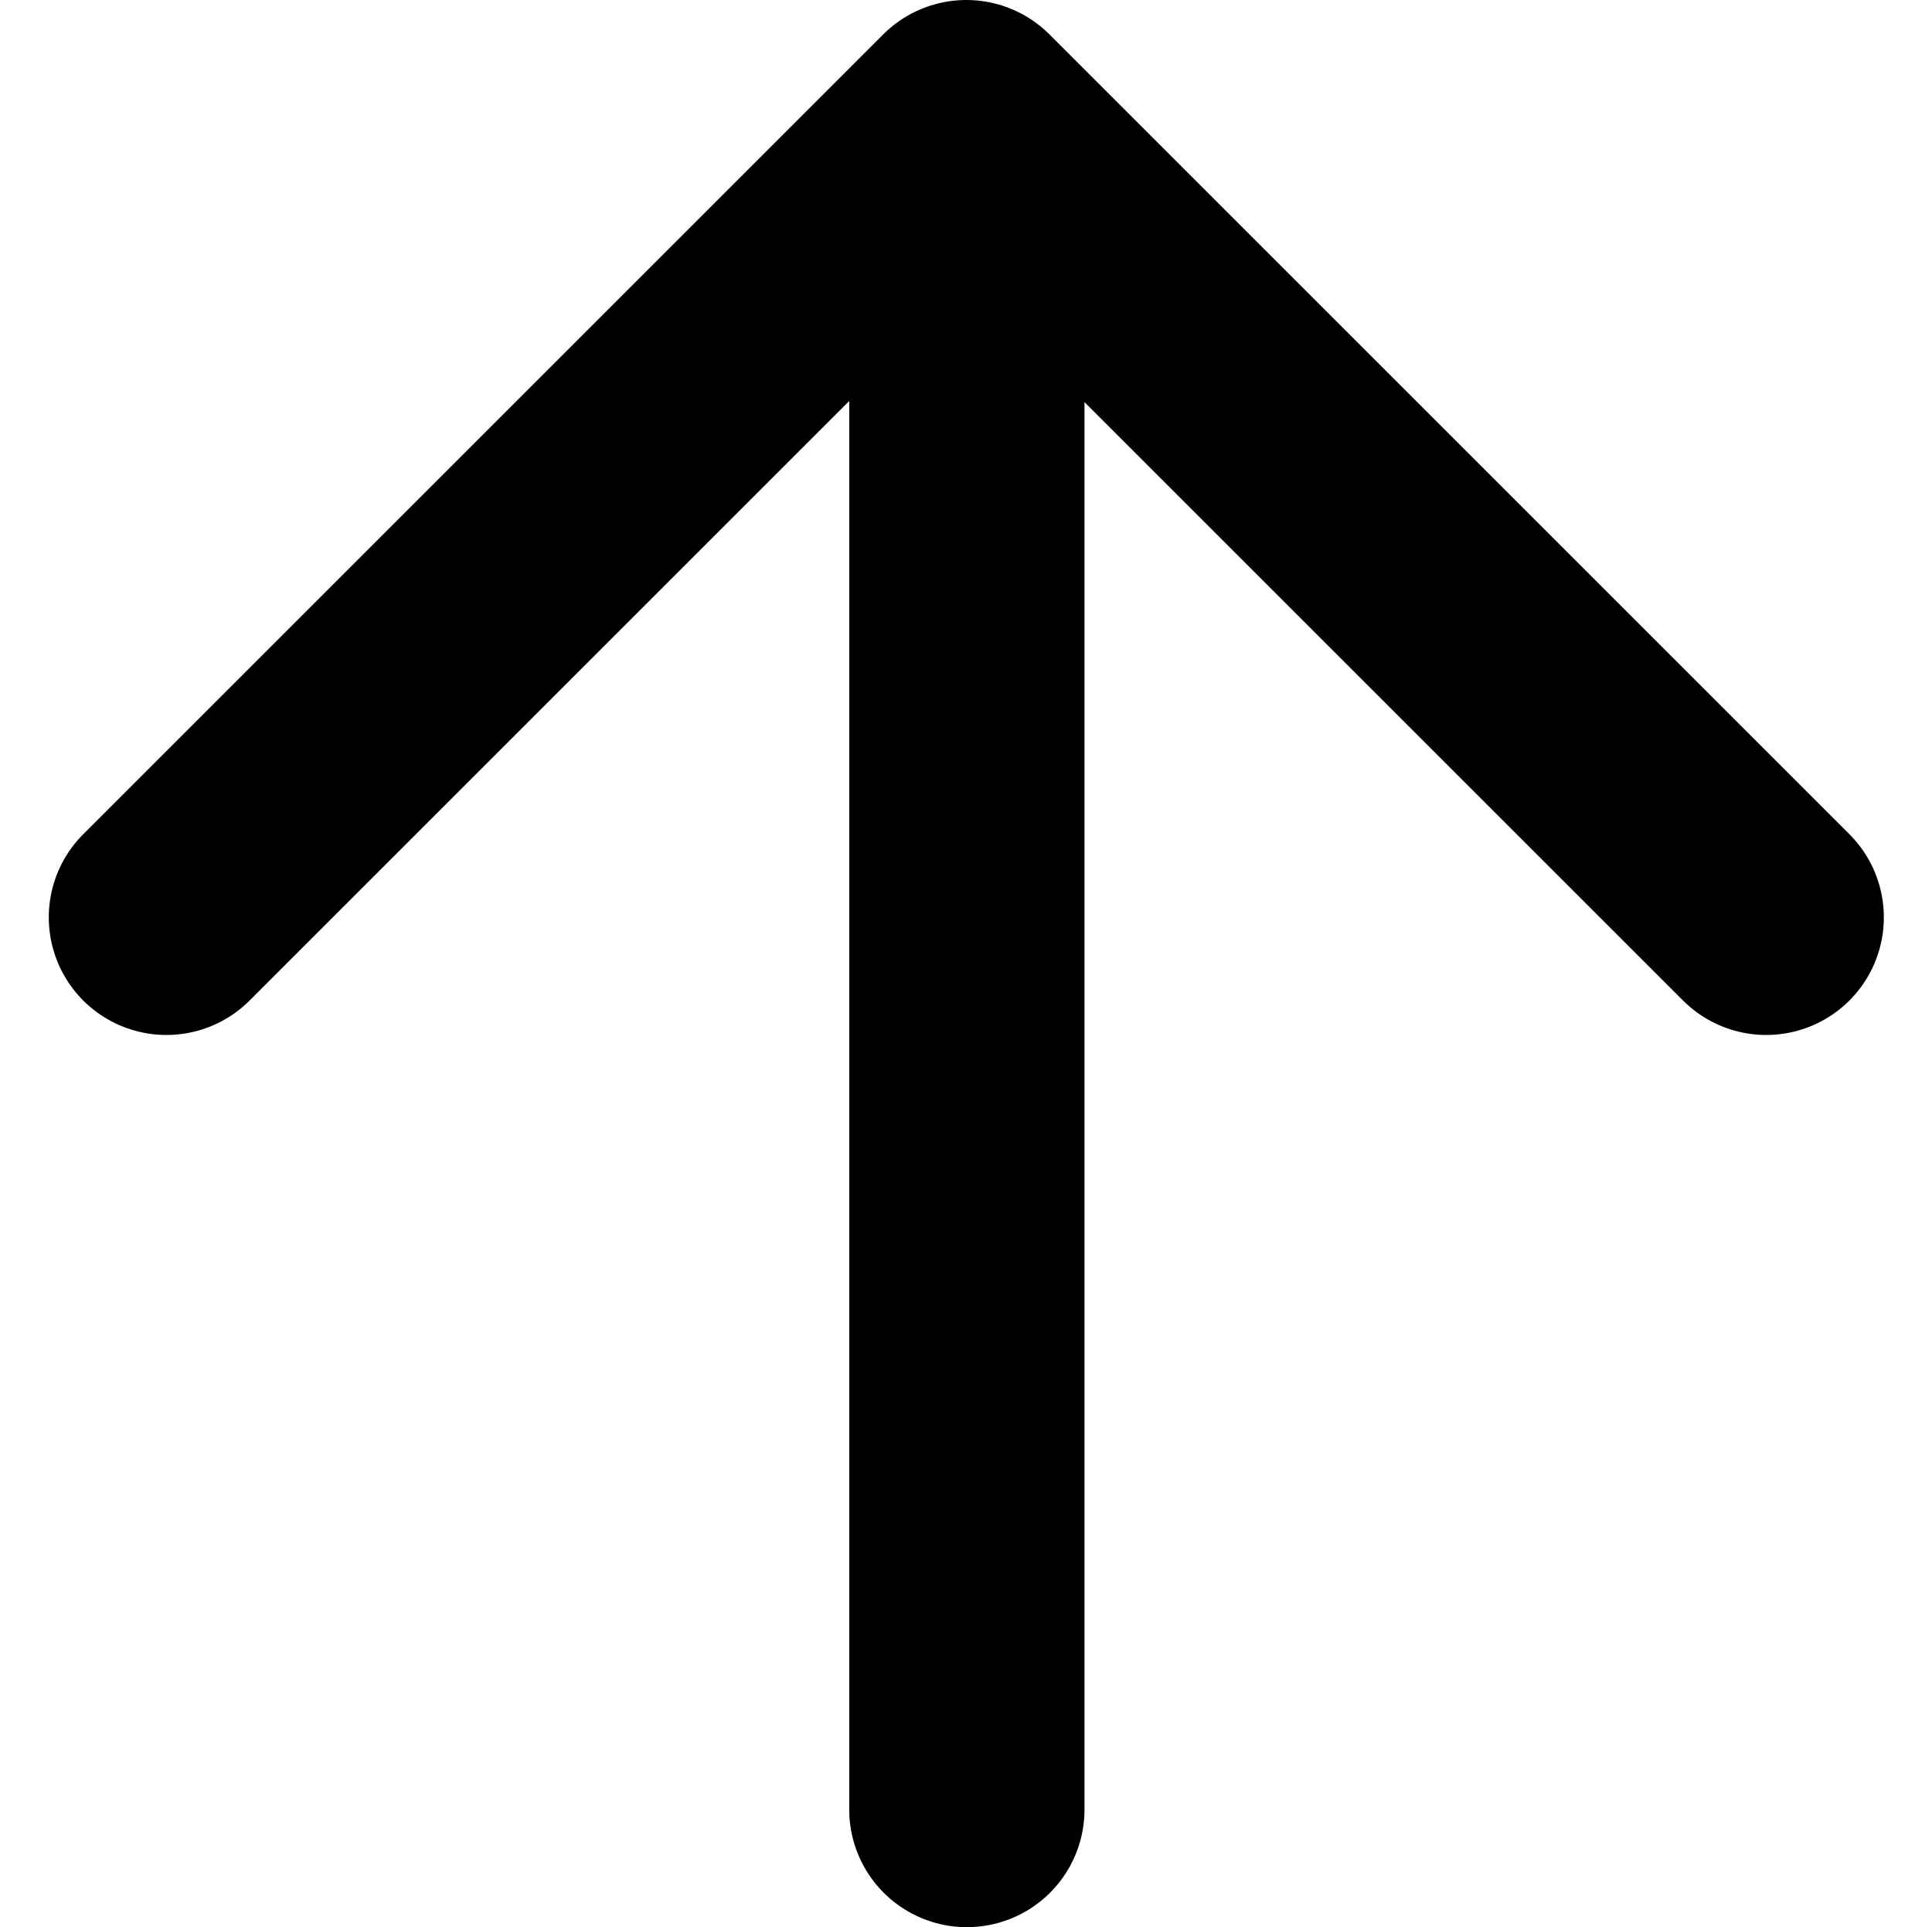
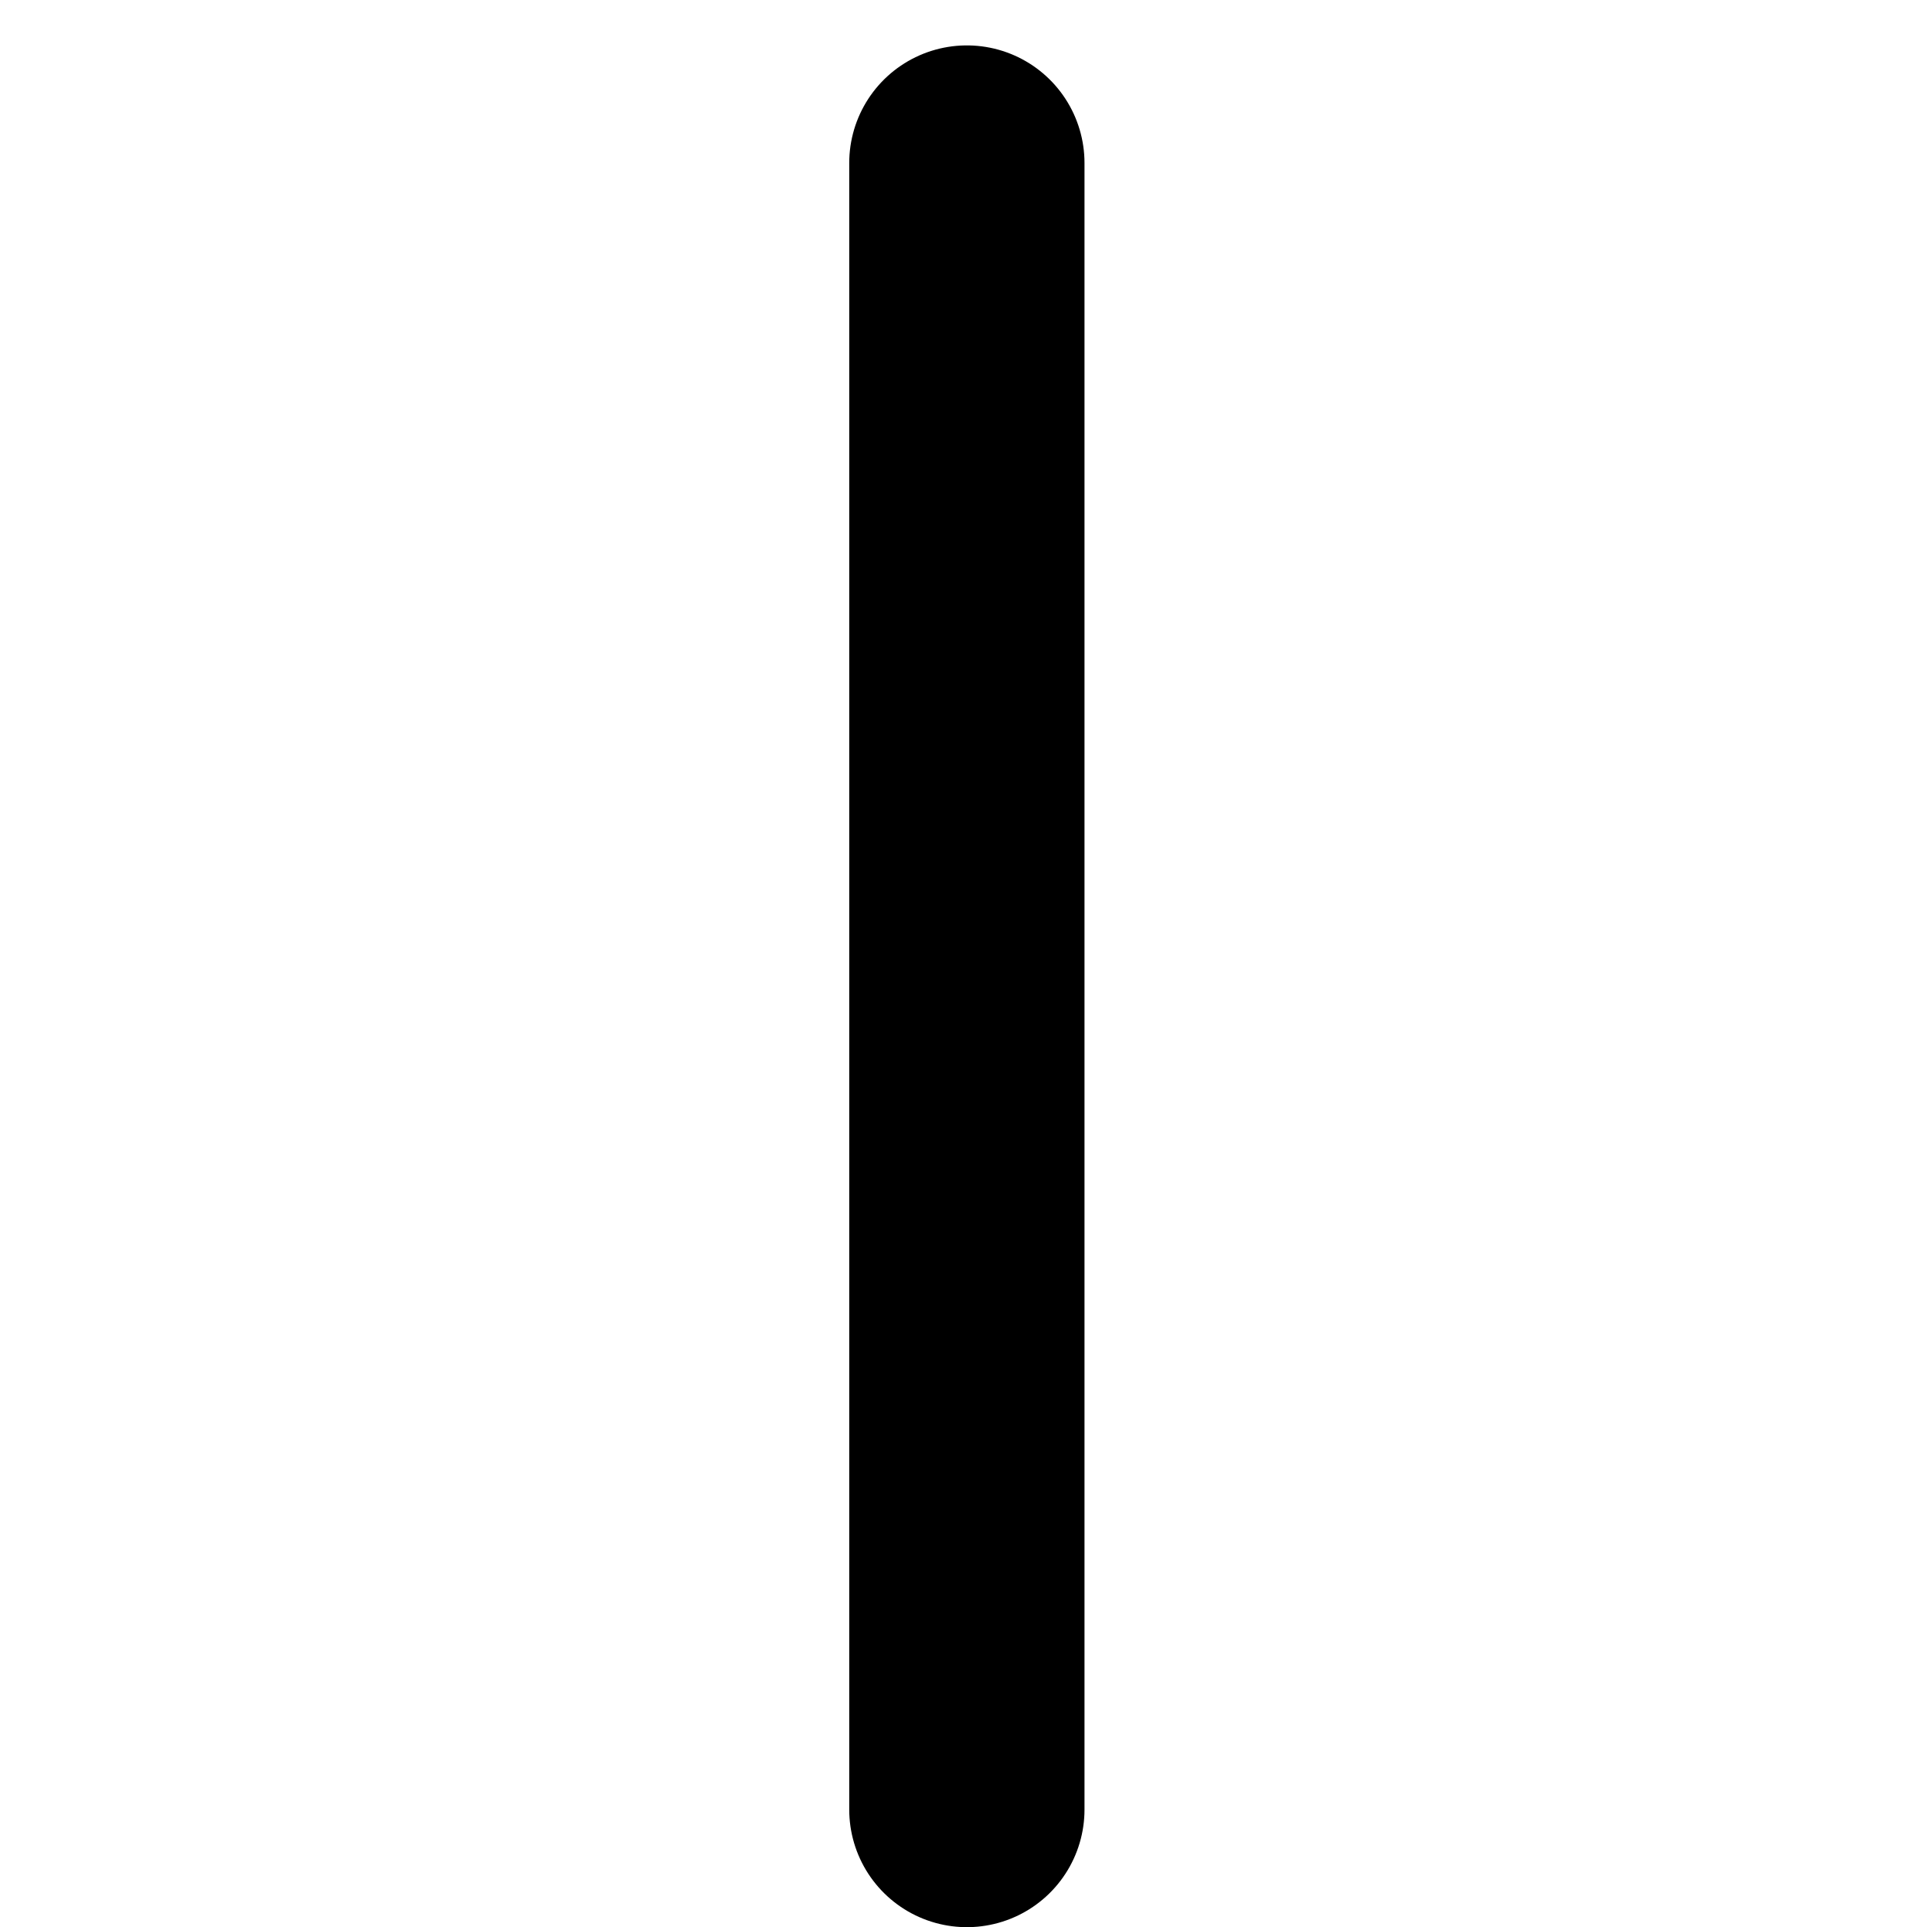
<svg xmlns="http://www.w3.org/2000/svg" width="24.636" height="24.579" viewBox="0 0 24.636 24.579">
  <g id="Group_226" data-name="Group 226" transform="translate(-1860.972 -3577.921)">
    <line id="Line_6" data-name="Line 6" y1="21" transform="translate(1873.301 3580)" fill="none" stroke="#000" stroke-linecap="round" stroke-linejoin="round" stroke-width="3" />
-     <path id="Path_97" data-name="Path 97" d="M5,15.2,15.2,5l10.2,10.2" transform="translate(1858.094 3574.421)" fill="none" stroke="#000" stroke-linecap="round" stroke-linejoin="round" stroke-width="3" />
  </g>
</svg>